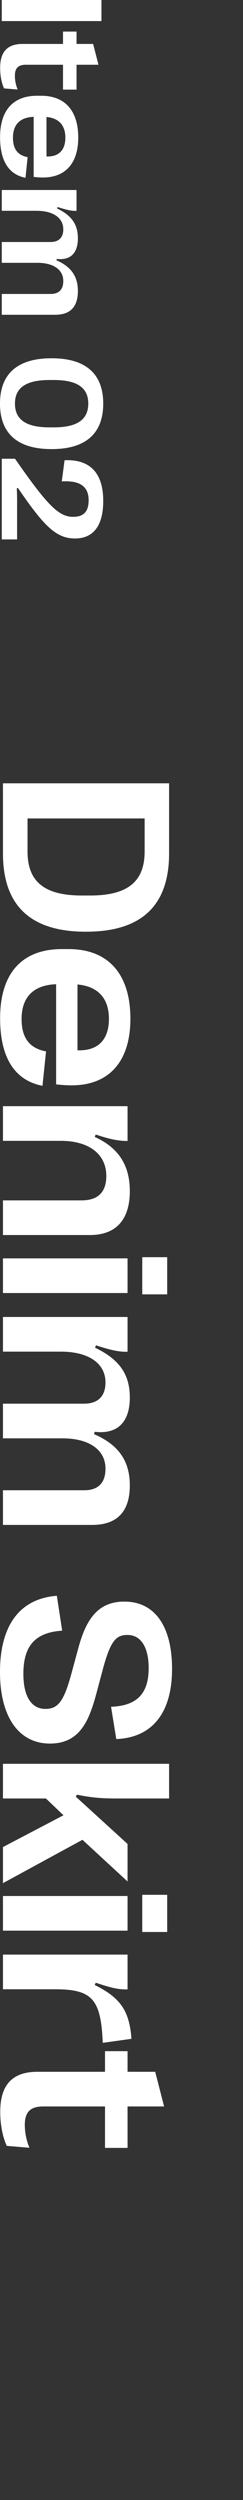
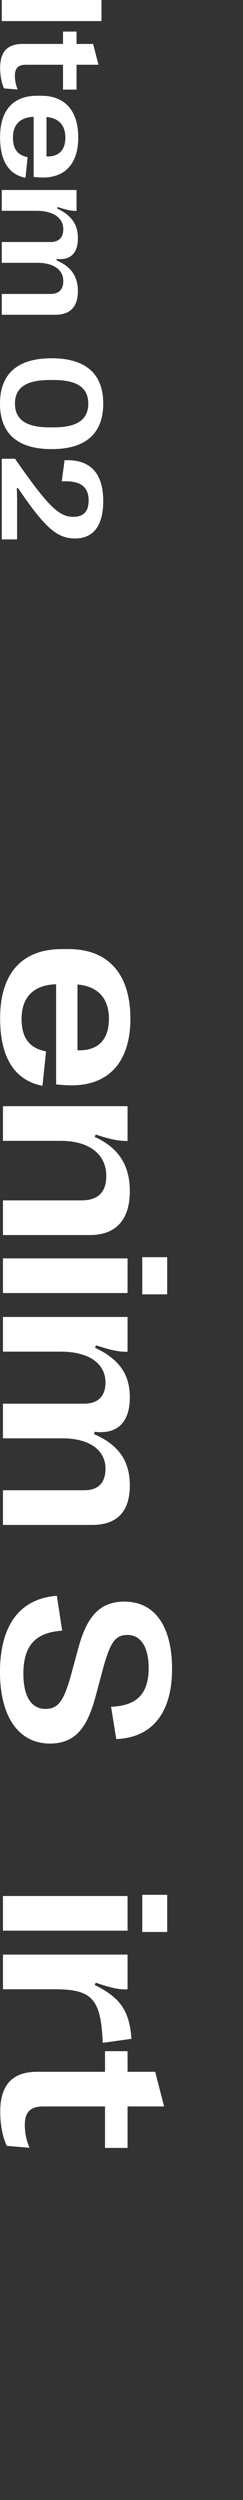
<svg xmlns="http://www.w3.org/2000/svg" width="20" height="205" viewBox="0 0 20 205" fill="none">
  <rect x="0" y="0" width="20" height="205" fill="#333333" stroke="none" />
  <path d="M0.146 44.232L0.146 37.617L1.236 37.617C3.885 41.426 4.834 42.381 6.012 42.381C6.873 42.381 7.295 41.965 7.295 41.022C7.295 39.897 6.592 39.387 5.086 39.475L5.314 37.74C7.406 37.647 8.496 38.783 8.496 41.08C8.496 43.084 7.699 44.156 6.176 44.156C4.641 44.156 3.639 43.178 1.482 40.02L1.377 40.043C1.4 40.389 1.406 40.723 1.406 41.08L1.406 44.232L0.146 44.232Z" fill="white" />
  <path d="M-1.62381e-07 33.094C-5.53222e-08 30.645 1.453 29.379 4.236 29.379L4.26 29.379C7.043 29.379 8.496 30.645 8.496 33.094C8.496 35.555 7.043 36.826 4.26 36.826L4.236 36.826C1.453 36.826 -2.69952e-07 35.555 -1.62381e-07 33.094ZM1.23 33.094C1.23 34.406 2.15 35.045 4.078 35.045L4.424 35.045C6.352 35.045 7.266 34.406 7.266 33.094C7.266 31.793 6.352 31.16 4.424 31.16L4.078 31.16C2.15 31.16 1.23 31.793 1.23 33.094Z" fill="white" />
  <path d="M0.146 17.285L0.146 15.58L6.299 15.58L6.299 17.291C5.9 17.303 5.508 17.227 4.74 16.975L4.693 17.092C5.9 17.666 6.41 18.41 6.41 19.541C6.41 20.76 5.795 21.363 4.676 21.229L4.646 21.346C5.859 21.867 6.41 22.67 6.41 23.865C6.41 25.148 5.789 25.811 4.553 25.811L0.146 25.811L0.146 24.105L4.166 24.105C4.846 24.105 5.209 23.742 5.209 23.045C5.209 22.09 4.365 21.551 3.082 21.551L0.146 21.551L0.146 19.846L4.154 19.846C4.84 19.846 5.209 19.477 5.209 18.803C5.209 17.854 4.365 17.285 3 17.285L0.146 17.285Z" fill="white" />
  <path d="M2.273 12.885L2.098 14.578C0.709 14.309 0.006 13.172 0.006 11.256C0.006 9.076 1.055 7.852 3.053 7.852L3.393 7.852C5.344 7.852 6.439 9.076 6.439 11.279C6.439 13.377 5.391 14.555 3.539 14.555C3.287 14.555 3.059 14.537 2.771 14.508L2.771 9.58C1.611 9.621 1.066 10.254 1.066 11.291C1.066 12.176 1.418 12.727 2.273 12.885ZM5.379 11.285C5.379 10.277 4.846 9.686 3.826 9.592L3.826 12.832L3.92 12.832C4.863 12.832 5.379 12.287 5.379 11.285Z" fill="white" />
  <path d="M0.012 5.572C0.012 4.254 0.604 3.604 1.846 3.604L5.186 3.604L5.186 2.59L6.299 2.59L6.299 3.604L7.664 3.604L8.104 5.309L6.299 5.309L6.299 7.348L5.186 7.348L5.186 5.309L2.127 5.309C1.482 5.309 1.225 5.602 1.225 6.223C1.225 6.568 1.295 6.961 1.453 7.342L0.334 7.248C0.135 6.82 0.012 6.223 0.012 5.572Z" fill="white" />
  <path d="M0.146 1.729L0.146 -3.5857e-07L8.35 0L8.35 1.729L0.146 1.729Z" fill="white" />
  <path d="M0.02 173.168C0.02 170.971 1.006 169.887 3.076 169.887L8.643 169.887L8.643 168.197L10.498 168.197L10.498 169.887L12.773 169.887L13.506 172.729L10.498 172.729L10.498 176.127L8.643 176.127L8.643 172.729L3.545 172.729C2.471 172.729 2.041 173.217 2.041 174.252C2.041 174.828 2.158 175.482 2.422 176.117L0.557 175.961C0.225 175.248 0.02 174.252 0.02 173.168Z" fill="white" />
  <path d="M0.244 163.119L0.244 160.277L10.498 160.277L10.498 163.129C9.795 163.148 9.248 163.041 7.881 162.582L7.793 162.768C9.922 163.822 10.645 164.887 10.82 167.182L8.457 167.514C8.311 163.91 7.578 163.119 4.512 163.119L0.244 163.119Z" fill="white" />
  <path d="M11.709 158.422L11.709 155.375L13.76 155.375L13.76 158.422L11.709 158.422ZM0.244 158.314L0.244 155.473L10.498 155.473L10.498 158.314L0.244 158.314Z" fill="white" />
-   <path d="M0.244 147.475L0.244 144.633L13.916 144.633L13.916 147.475L9.57 147.475C8.291 147.475 7.48 147.396 6.328 147.162L6.24 147.328L10.498 151.205L10.498 154.281L6.787 150.863L0.244 154.418L0.244 151.459L5.225 148.852L3.779 147.475L0.244 147.475Z" fill="white" />
  <path d="M-2.73196e-07 137.104C-1.0629e-07 133.285 1.621 131.088 4.678 130.854L5.117 133.715C2.861 133.861 1.924 134.994 1.924 137.26C1.924 139.086 2.568 140.131 3.74 140.131C4.805 140.131 5.273 139.457 5.879 137.23L6.475 135.043C7.1 132.797 8.057 131.322 10.244 131.332C12.773 131.332 14.16 133.402 14.16 136.85C14.16 140.541 12.451 142.494 9.57 142.602L9.141 139.955C11.23 139.877 12.236 138.92 12.236 136.781C12.236 135.072 11.592 134.066 10.498 134.066C9.59 134.066 9.121 134.477 8.496 136.762L7.91 138.949C7.305 141.176 6.523 142.973 4.111 142.973C1.533 142.973 -4.33272e-07 140.766 -2.73196e-07 137.104Z" fill="white" />
  <path d="M0.244 110.834L0.244 107.992L10.498 107.992L10.498 110.844C9.834 110.863 9.18 110.736 7.9 110.316L7.822 110.512C9.834 111.469 10.684 112.709 10.684 114.594C10.684 116.625 9.658 117.631 7.793 117.406L7.744 117.602C9.766 118.471 10.684 119.809 10.684 121.801C10.684 123.939 9.648 125.043 7.588 125.043L0.244 125.043L0.244 122.201L6.943 122.201C8.076 122.201 8.682 121.596 8.682 120.434C8.682 118.842 7.275 117.943 5.137 117.943L0.244 117.943L0.244 115.102L6.924 115.102C8.066 115.102 8.682 114.486 8.682 113.363C8.682 111.781 7.275 110.834 5 110.834L0.244 110.834Z" fill="white" />
  <path d="M11.709 106.137L11.709 103.09L13.76 103.09L13.76 106.137L11.709 106.137ZM0.244 106.029L0.244 103.187L10.498 103.187L10.498 106.029L0.244 106.029Z" fill="white" />
  <path d="M0.244 93.549L0.244 90.707L10.498 90.707L10.498 93.559C9.736 93.559 9.043 93.422 7.881 93.031L7.793 93.227C9.746 94.106 10.684 95.541 10.684 97.67C10.684 100.014 9.551 101.273 7.402 101.273L0.244 101.273L0.244 98.432L6.719 98.432C8.047 98.432 8.75 97.768 8.75 96.43C8.75 94.633 7.314 93.549 5.01 93.549L0.244 93.549Z" fill="white" />
  <path d="M3.789 86.215L3.496 89.037C1.182 88.588 0.01 86.693 0.01 83.5C0.01 79.867 1.758 77.826 5.088 77.826L5.654 77.826C8.906 77.826 10.732 79.867 10.732 83.539C10.732 87.035 8.984 88.998 5.898 88.998C5.479 88.998 5.098 88.969 4.619 88.92L4.619 80.707C2.686 80.775 1.777 81.83 1.777 83.559C1.777 85.033 2.363 85.951 3.789 86.215ZM8.965 83.549C8.965 81.869 8.076 80.883 6.377 80.727L6.377 86.127L6.533 86.127C8.105 86.127 8.965 85.219 8.965 83.549Z" fill="white" />
-   <path d="M0.244 69.984L0.244 64.232L13.916 64.232L13.916 69.984C13.916 74.262 11.641 76.4 7.09 76.4L7.051 76.4C2.52 76.4 0.244 74.262 0.244 69.984ZM11.904 67.113L2.266 67.113L2.266 69.828C2.266 72.289 3.652 73.432 6.719 73.432L7.432 73.432C10.508 73.432 11.904 72.289 11.904 69.828L11.904 67.113Z" fill="white" />
</svg>